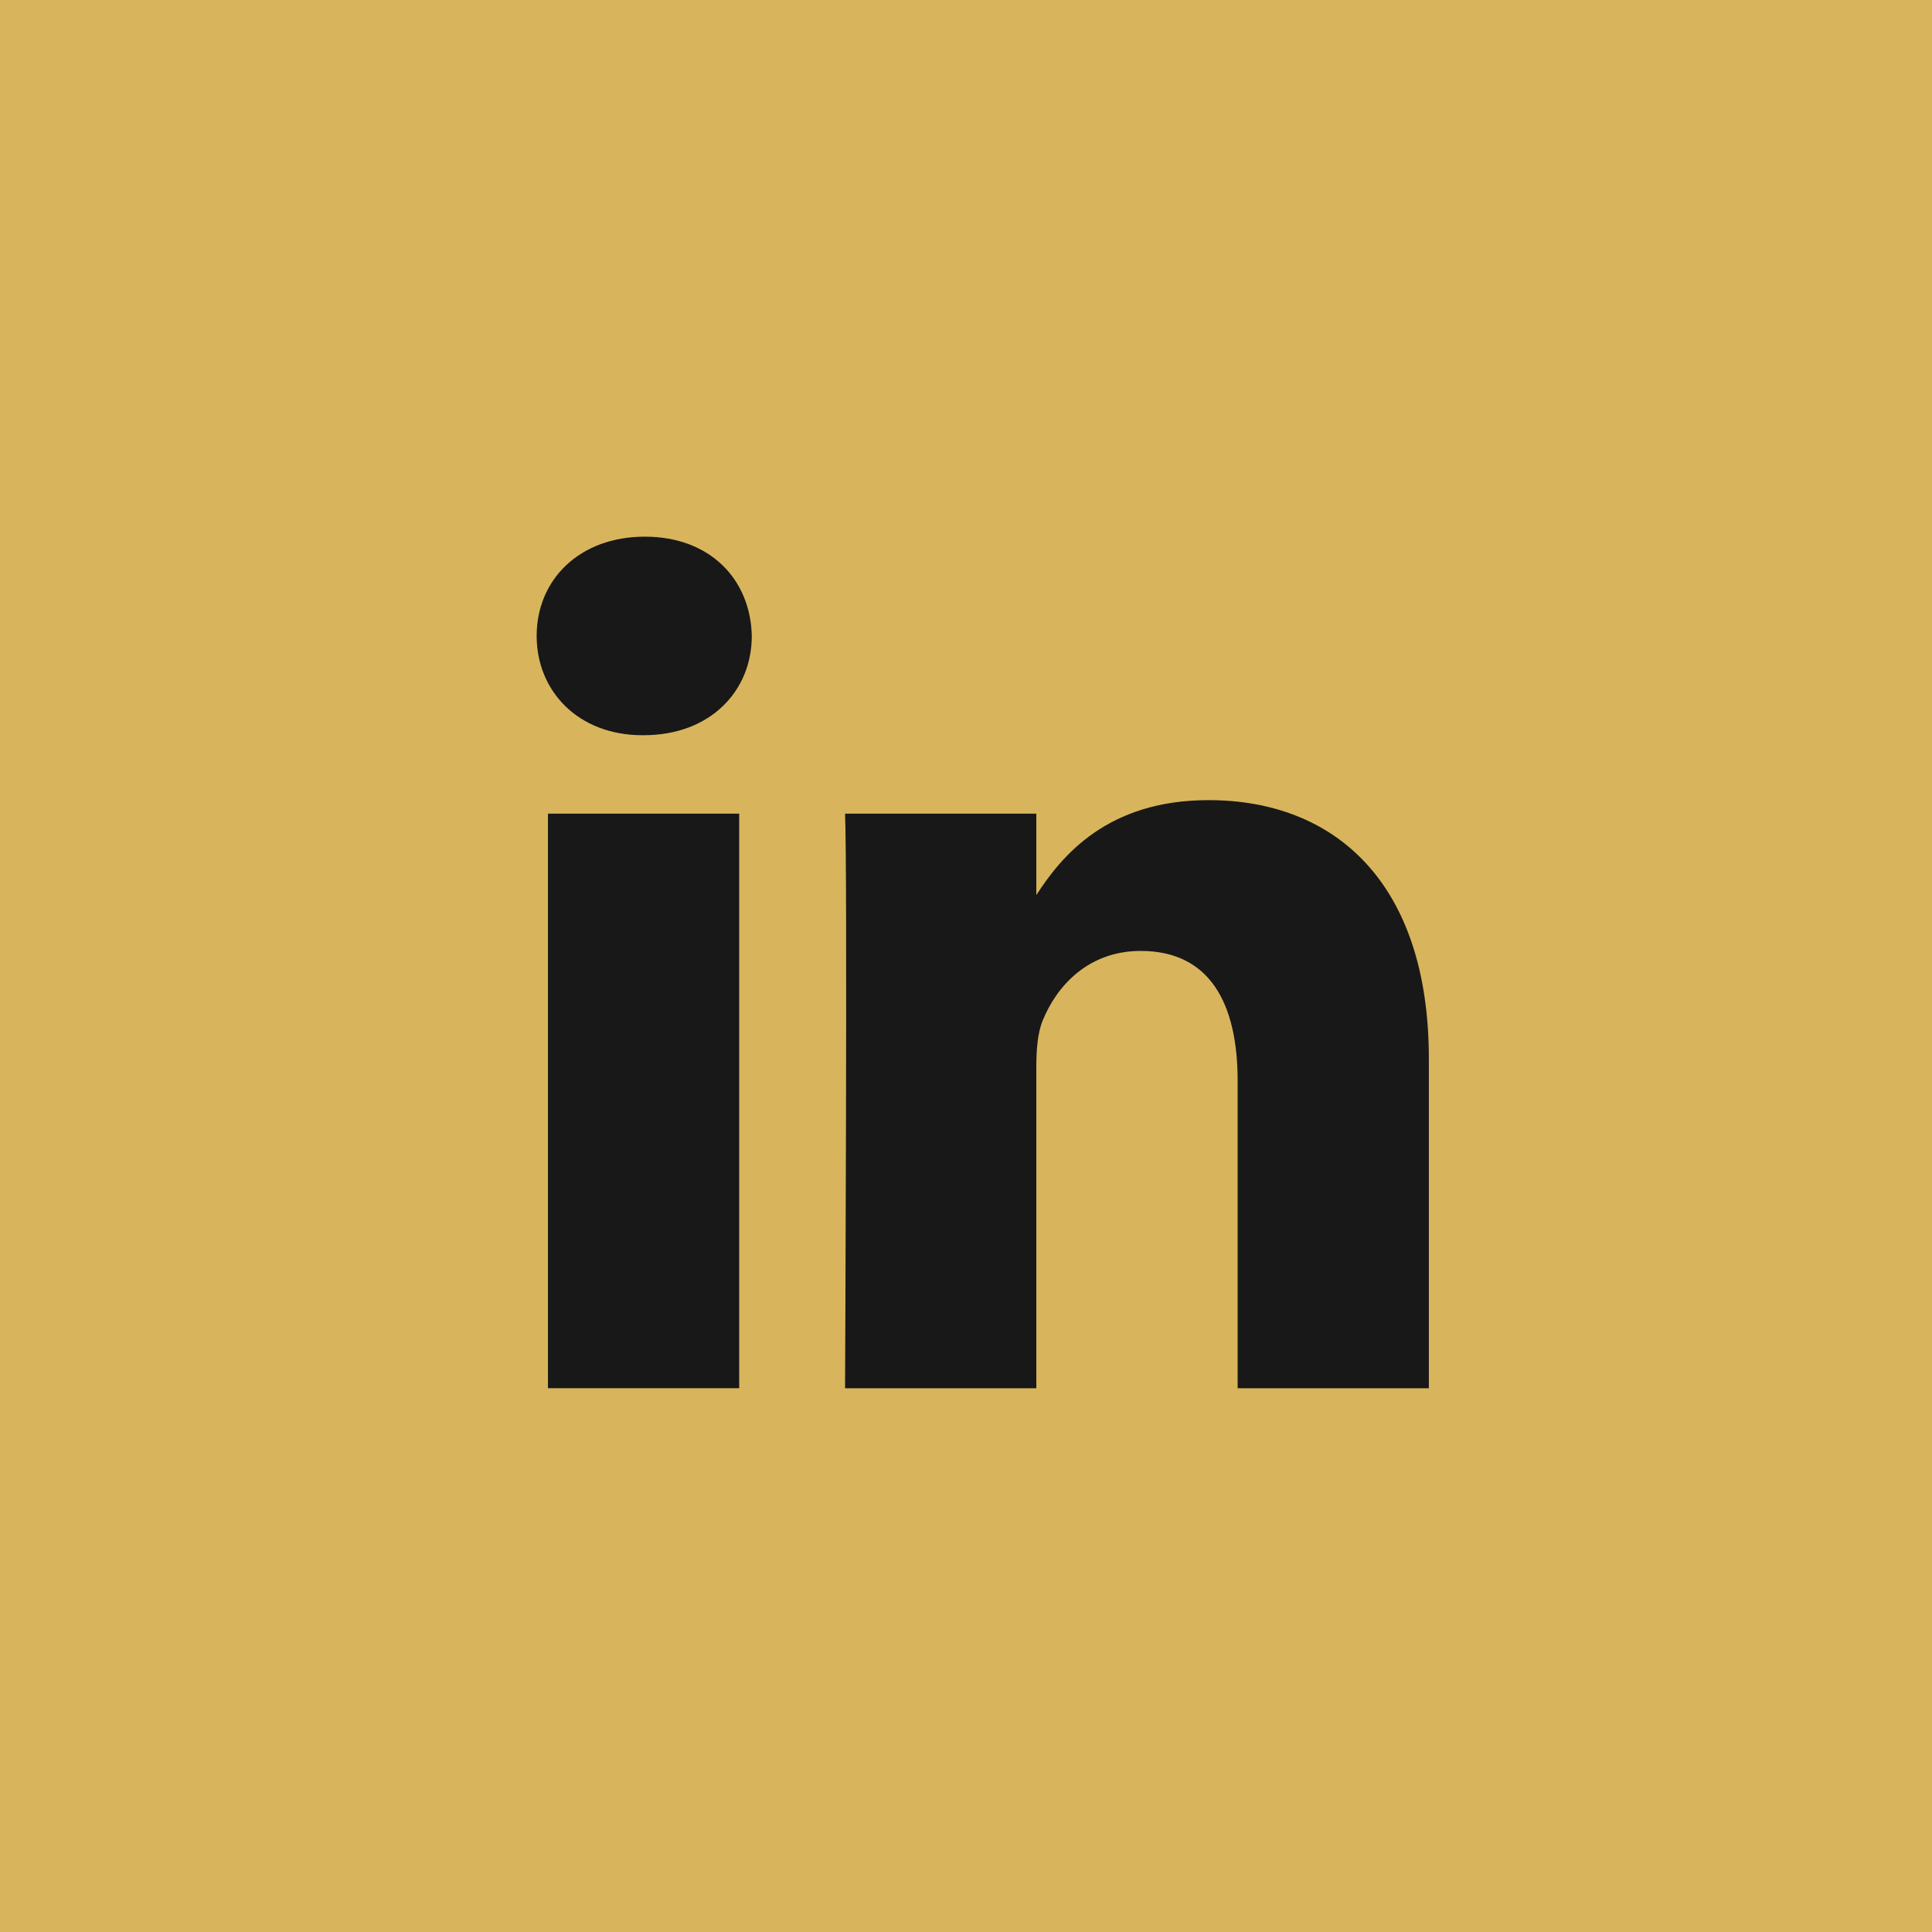
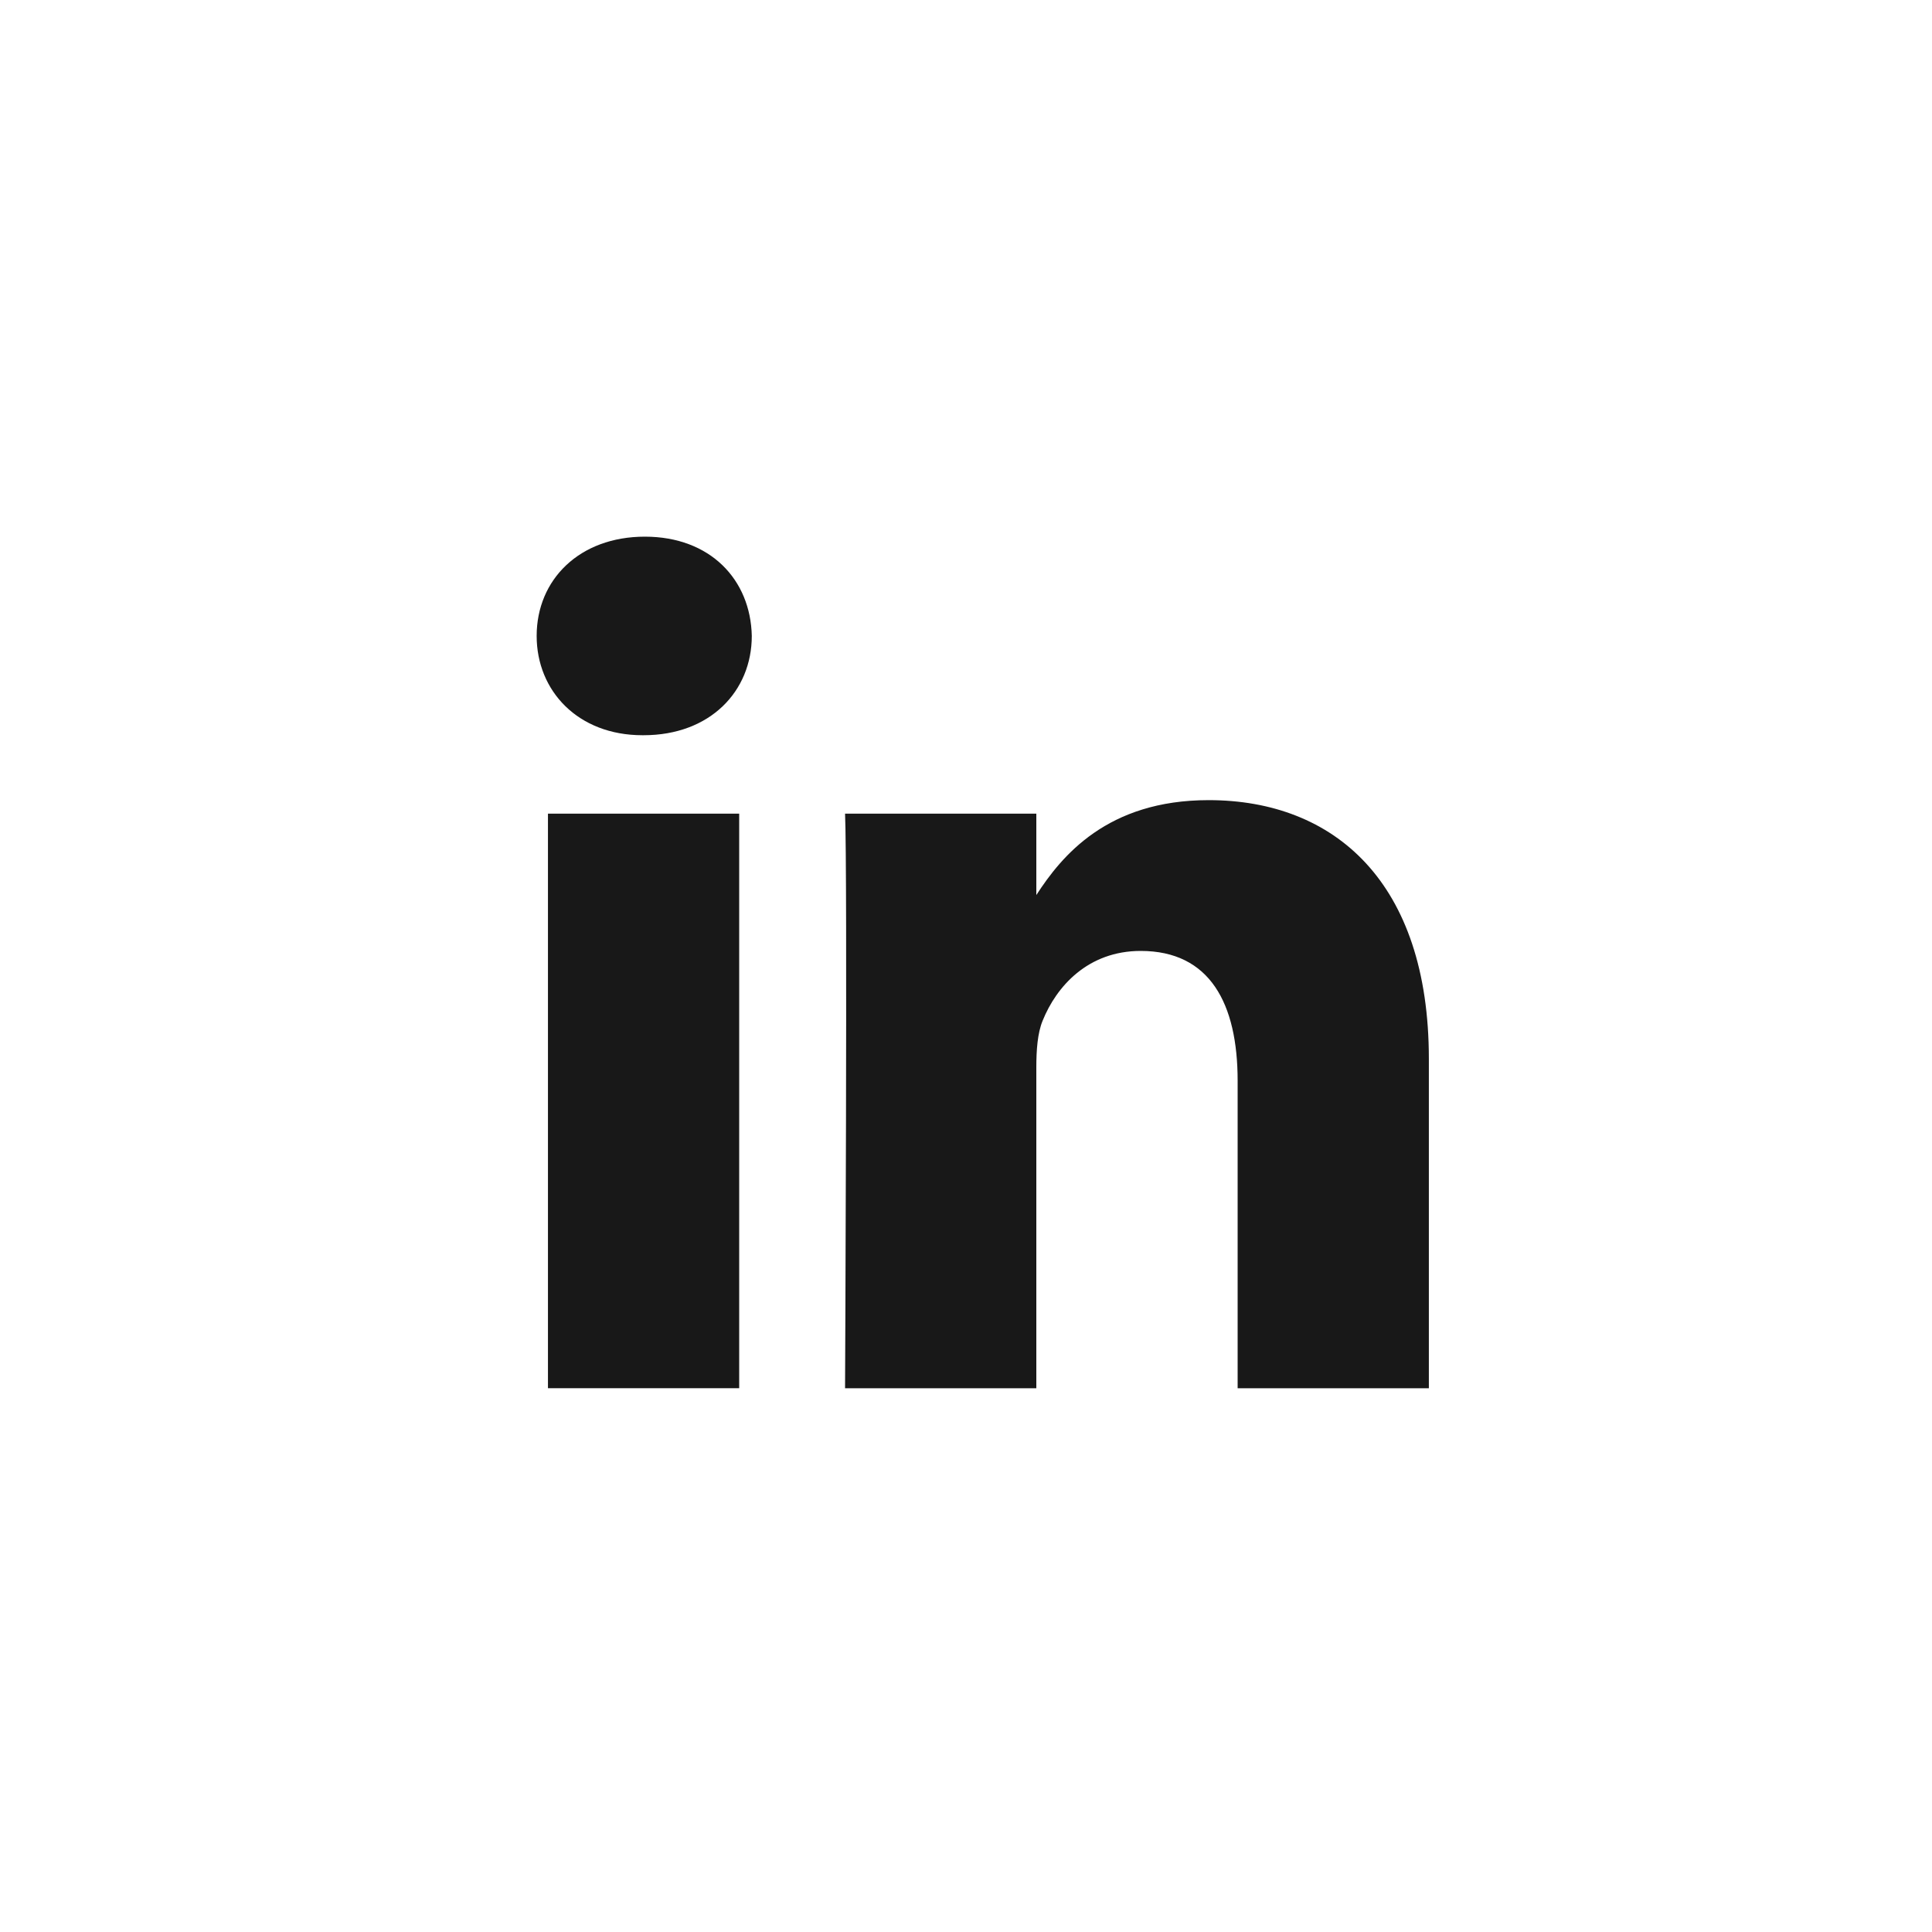
<svg xmlns="http://www.w3.org/2000/svg" width="40" height="40" viewBox="0 0 40 40" fill="none">
-   <rect width="40" height="40" fill="#D8B55C" />
  <path fill-rule="evenodd" clip-rule="evenodd" d="M15.565 13.166C15.54 12 14.705 11.111 13.351 11.111C11.997 11.111 11.111 12 11.111 13.166C11.111 14.308 11.97 15.222 13.3 15.222H13.325C14.705 15.222 15.565 14.308 15.565 13.166ZM15.304 16.846H11.345V28.741H15.304V16.846ZM25.024 16.566C27.63 16.566 29.583 18.267 29.583 21.921L29.583 28.742H25.624V22.377C25.624 20.779 25.051 19.688 23.617 19.688C22.524 19.688 21.872 20.423 21.586 21.134C21.481 21.388 21.456 21.743 21.456 22.098V28.742H17.496C17.496 28.742 17.548 17.962 17.496 16.846H21.456V18.531C21.981 17.721 22.922 16.566 25.024 16.566Z" fill="#181818" />
</svg>